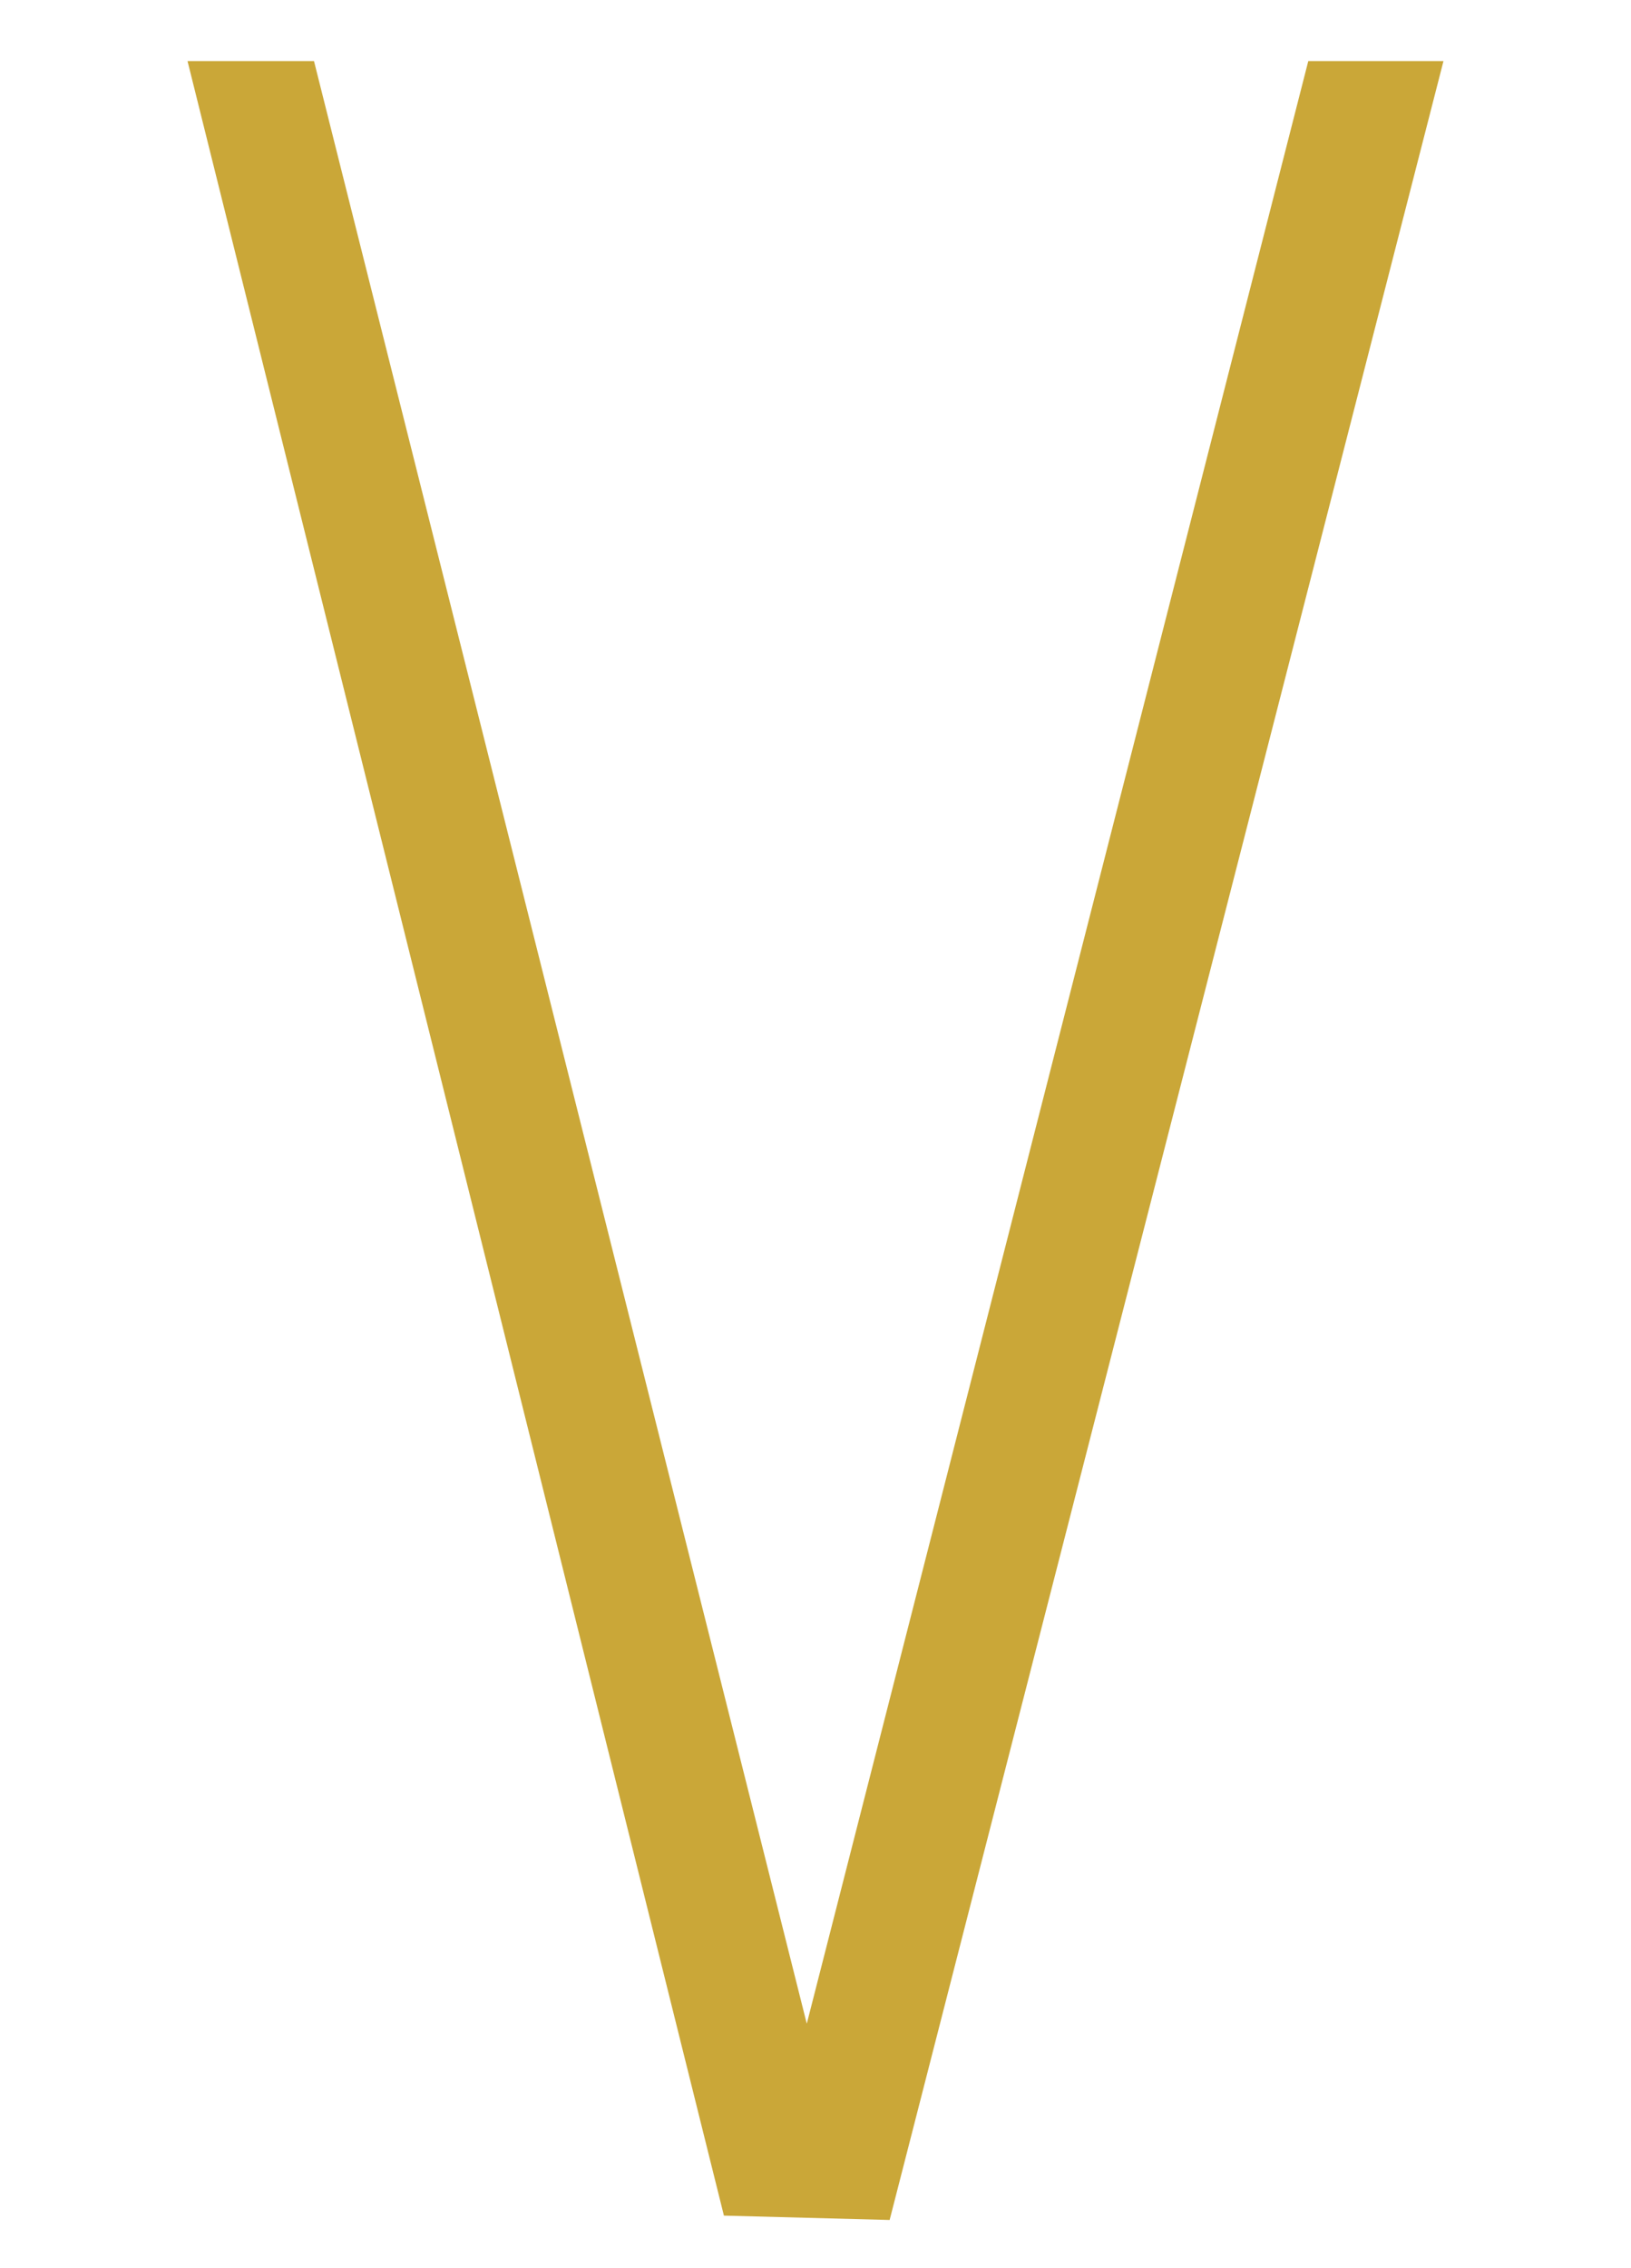
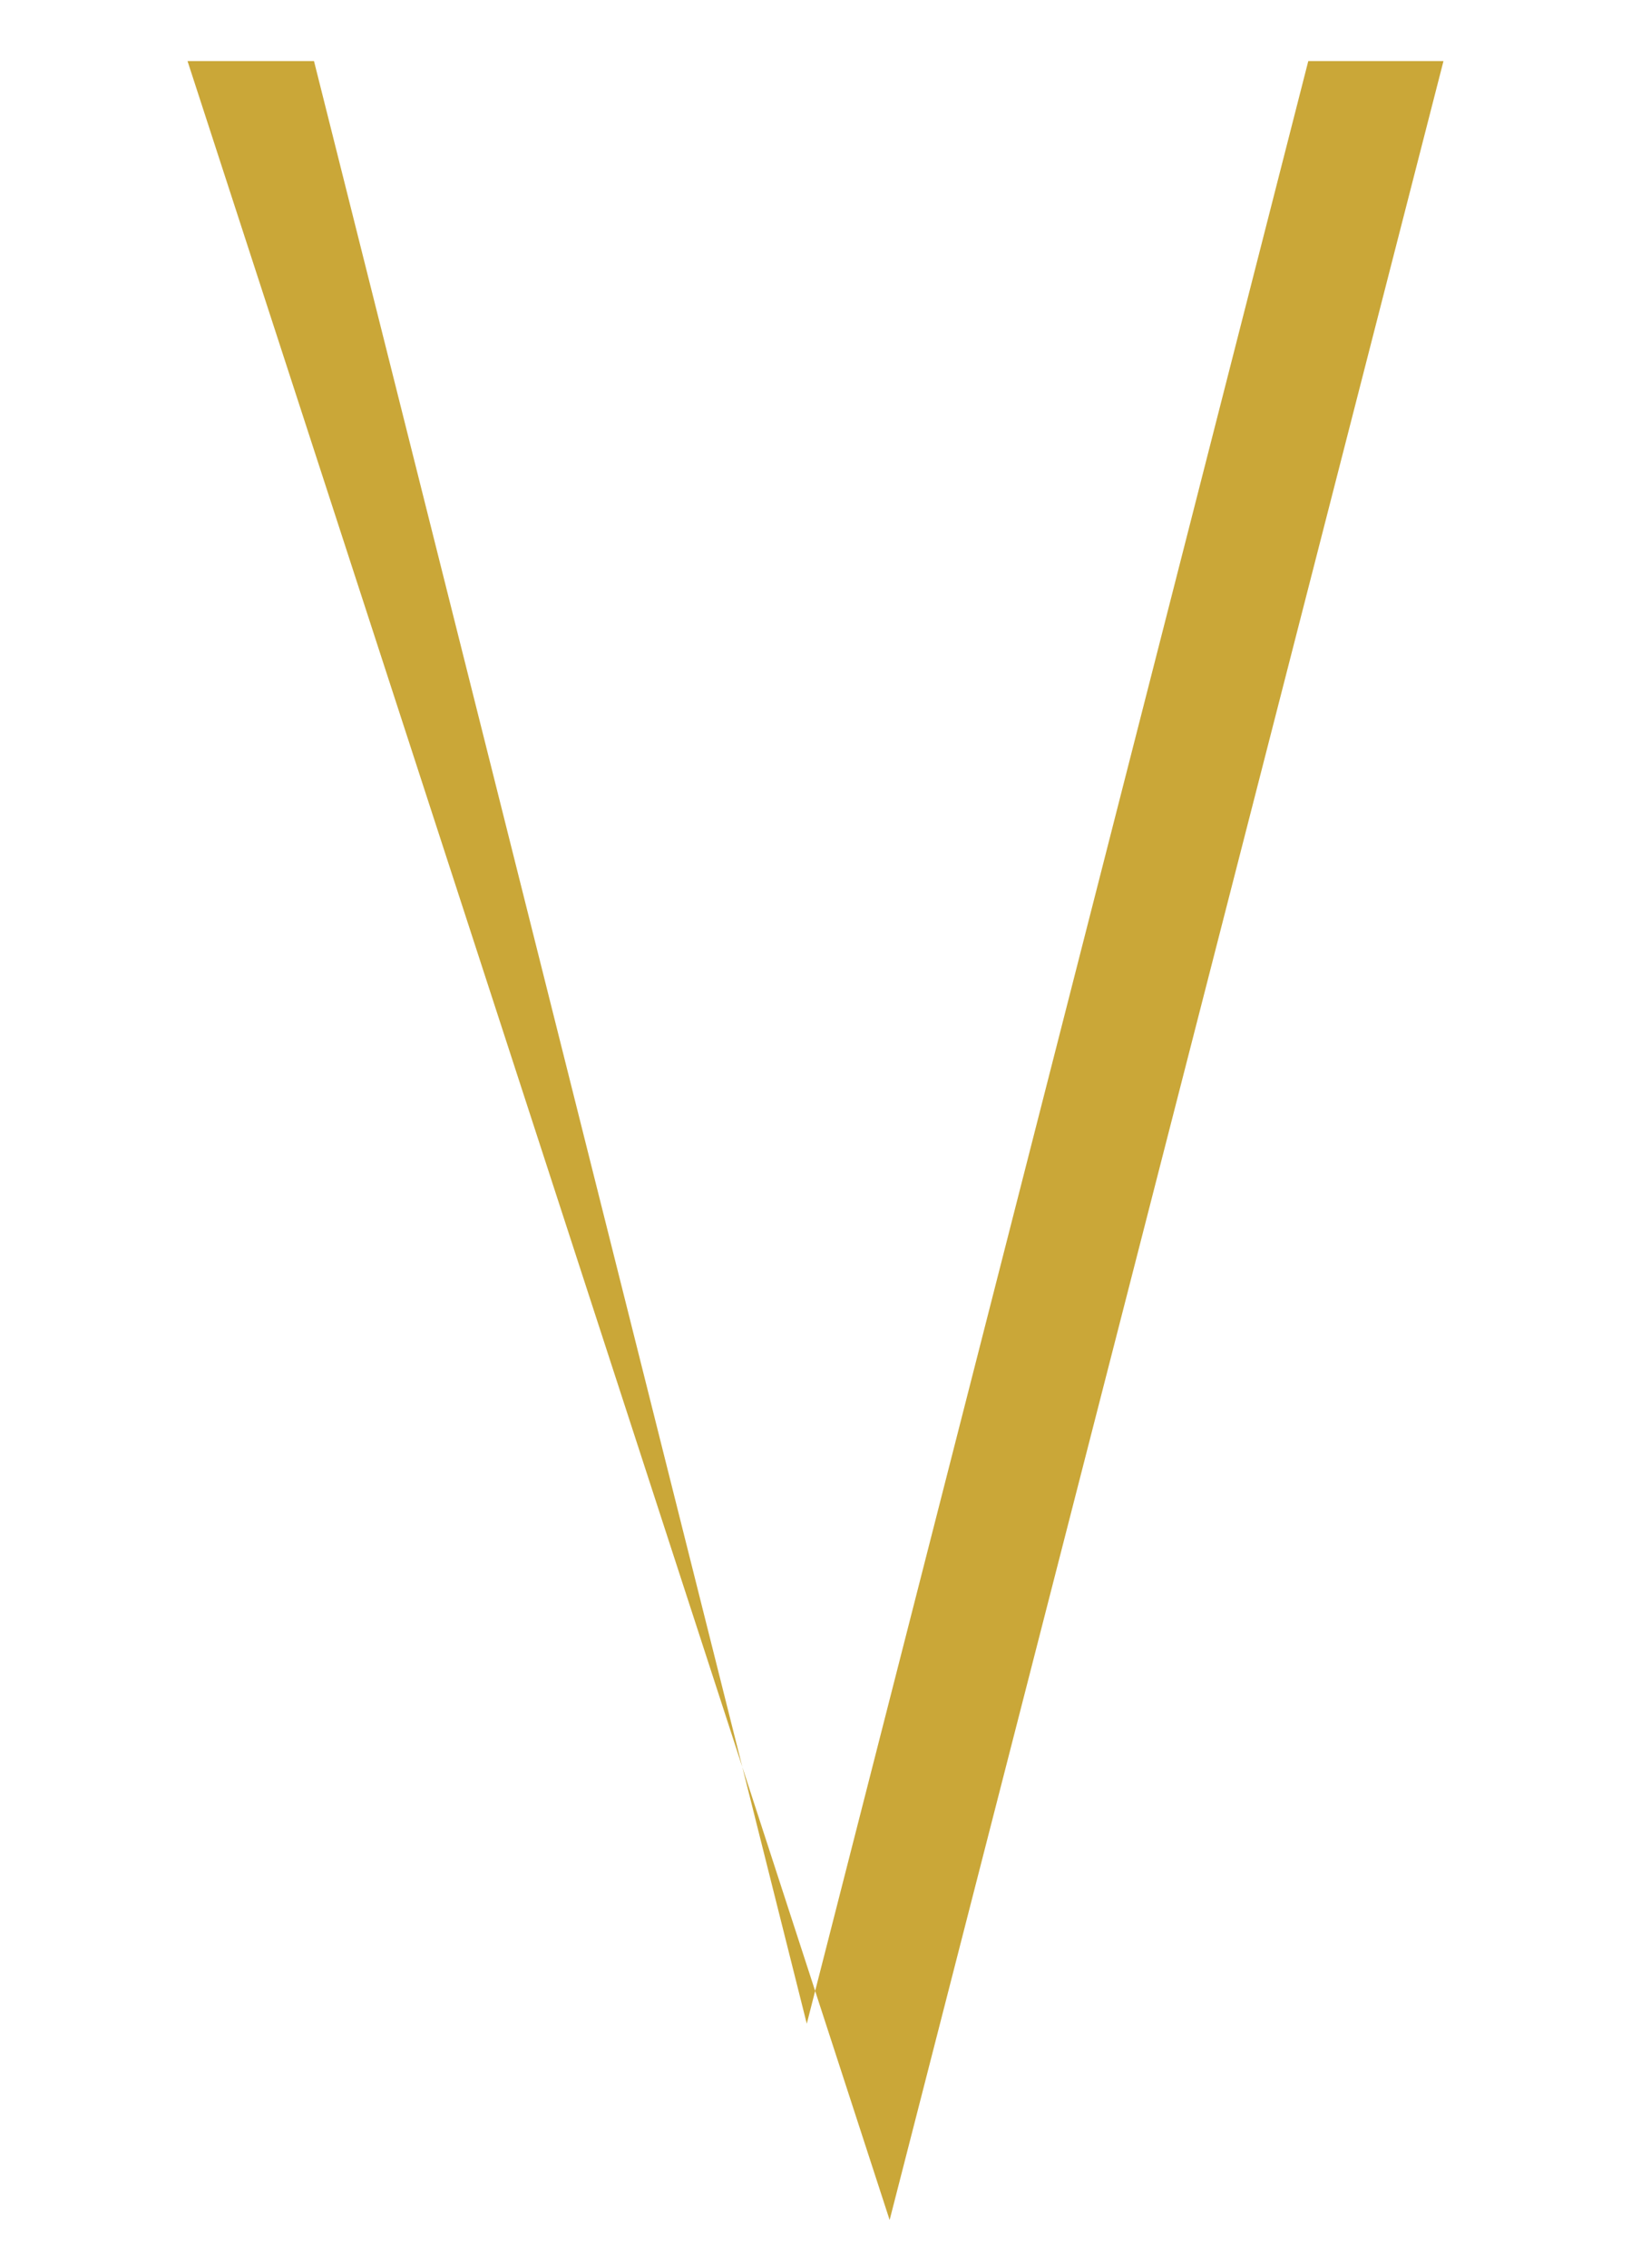
<svg xmlns="http://www.w3.org/2000/svg" version="1.1" id="Layer_2_00000129188720924600364110000017838128152468329148_" x="0px" y="0px" viewBox="0 0 37.4 52" style="enable-background:new 0 0 37.4 52;" xml:space="preserve">
  <style type="text/css">
	.st0{fill-rule:evenodd;clip-rule:evenodd;fill:#CAA738;}
</style>
-   <path id="A" class="st0" d="M20.4,50.9L33.1,1.4H30l-11.5,45L7.2,1.4H4.3l12.3,49.4L20.4,50.9L20.4,50.9z" />
+   <path id="A" class="st0" d="M20.4,50.9L33.1,1.4H30l-11.5,45L7.2,1.4H4.3L20.4,50.9L20.4,50.9z" />
</svg>